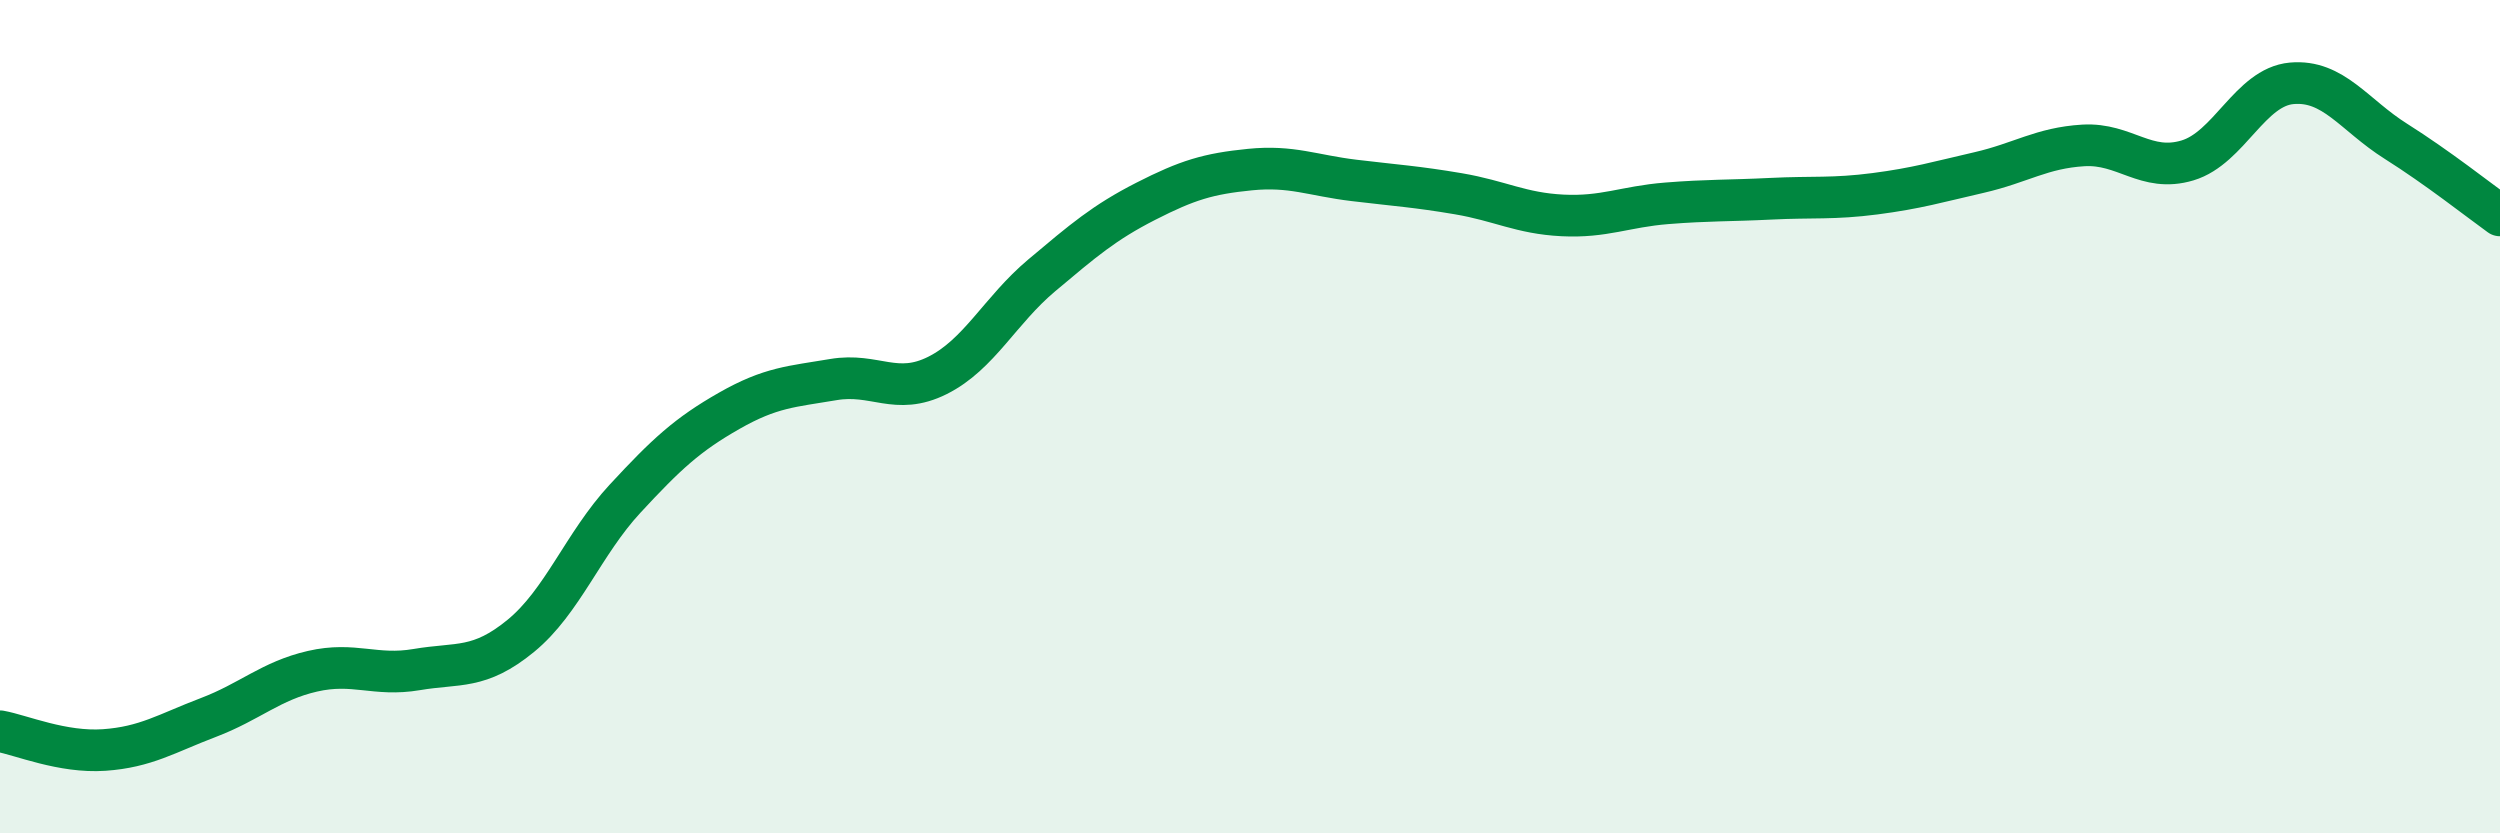
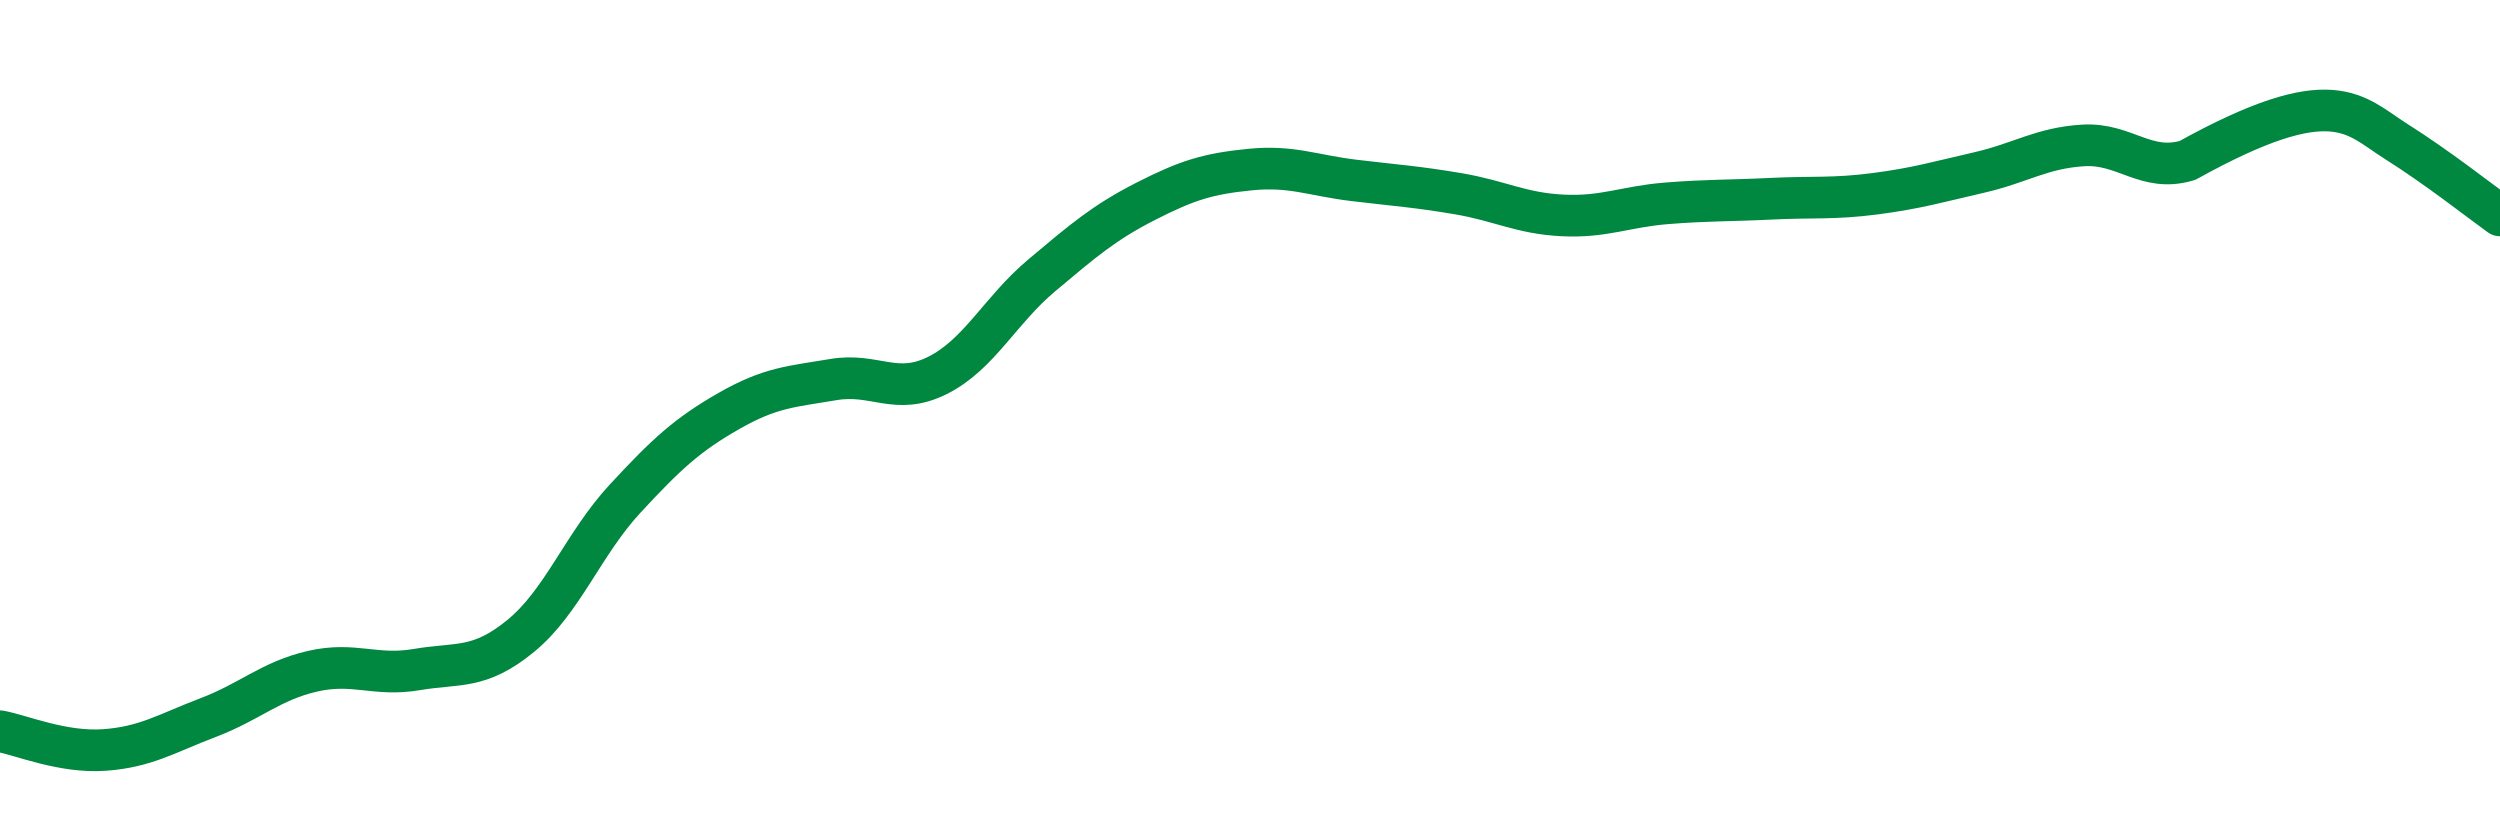
<svg xmlns="http://www.w3.org/2000/svg" width="60" height="20" viewBox="0 0 60 20">
-   <path d="M 0,17.55 C 0.5,17.64 1.5,18.07 2.5,18 C 3.5,17.93 4,17.6 5,17.22 C 6,16.84 6.5,16.34 7.5,16.11 C 8.5,15.88 9,16.24 10,16.07 C 11,15.9 11.5,16.08 12.5,15.26 C 13.5,14.44 14,13.05 15,11.97 C 16,10.89 16.5,10.43 17.5,9.86 C 18.5,9.29 19,9.28 20,9.11 C 21,8.94 21.5,9.51 22.5,9.01 C 23.5,8.51 24,7.45 25,6.61 C 26,5.77 26.5,5.34 27.5,4.83 C 28.5,4.32 29,4.17 30,4.07 C 31,3.97 31.5,4.21 32.5,4.33 C 33.5,4.45 34,4.48 35,4.65 C 36,4.82 36.5,5.12 37.5,5.17 C 38.5,5.22 39,4.96 40,4.88 C 41,4.8 41.5,4.82 42.5,4.77 C 43.5,4.72 44,4.78 45,4.65 C 46,4.52 46.5,4.37 47.5,4.14 C 48.5,3.91 49,3.55 50,3.49 C 51,3.43 51.5,4.15 52.5,3.85 C 53.5,3.55 54,2.09 55,2 C 56,1.91 56.5,2.76 57.5,3.39 C 58.5,4.02 59.5,4.81 60,5.17L60 20L0 20Z" fill="#008740" opacity="0.1" stroke-linecap="round" stroke-linejoin="round" />
-   <path d="M 0,17.55 C 0.5,17.64 1.5,18.07 2.5,18 C 3.5,17.93 4,17.6 5,17.22 C 6,16.84 6.5,16.34 7.5,16.11 C 8.5,15.88 9,16.24 10,16.07 C 11,15.9 11.5,16.08 12.5,15.26 C 13.5,14.44 14,13.05 15,11.97 C 16,10.89 16.5,10.43 17.5,9.86 C 18.5,9.29 19,9.28 20,9.11 C 21,8.94 21.5,9.51 22.5,9.01 C 23.5,8.51 24,7.45 25,6.61 C 26,5.77 26.5,5.34 27.5,4.83 C 28.5,4.32 29,4.17 30,4.07 C 31,3.97 31.5,4.21 32.5,4.33 C 33.5,4.45 34,4.48 35,4.65 C 36,4.82 36.5,5.12 37.5,5.17 C 38.5,5.22 39,4.96 40,4.88 C 41,4.8 41.5,4.82 42.5,4.77 C 43.5,4.72 44,4.78 45,4.65 C 46,4.52 46.5,4.37 47.5,4.14 C 48.5,3.91 49,3.55 50,3.49 C 51,3.43 51.5,4.15 52.5,3.85 C 53.5,3.55 54,2.09 55,2 C 56,1.91 56.5,2.76 57.5,3.39 C 58.5,4.02 59.5,4.81 60,5.17" stroke="#008740" stroke-width="1" fill="none" stroke-linecap="round" stroke-linejoin="round" />
+   <path d="M 0,17.55 C 0.5,17.64 1.5,18.07 2.5,18 C 3.5,17.93 4,17.6 5,17.22 C 6,16.84 6.5,16.34 7.5,16.11 C 8.5,15.88 9,16.24 10,16.07 C 11,15.9 11.5,16.08 12.5,15.26 C 13.5,14.44 14,13.05 15,11.97 C 16,10.89 16.5,10.43 17.5,9.86 C 18.5,9.29 19,9.28 20,9.11 C 21,8.94 21.5,9.51 22.5,9.01 C 23.5,8.51 24,7.45 25,6.61 C 26,5.77 26.5,5.34 27.5,4.83 C 28.5,4.32 29,4.17 30,4.07 C 31,3.97 31.5,4.21 32.5,4.33 C 33.5,4.45 34,4.48 35,4.65 C 36,4.82 36.5,5.12 37.5,5.17 C 38.5,5.22 39,4.96 40,4.88 C 41,4.8 41.5,4.82 42.5,4.77 C 43.5,4.72 44,4.78 45,4.65 C 46,4.52 46.5,4.37 47.5,4.14 C 48.5,3.91 49,3.55 50,3.49 C 51,3.43 51.5,4.15 52.5,3.85 C 56,1.91 56.5,2.76 57.5,3.39 C 58.5,4.02 59.5,4.81 60,5.17" stroke="#008740" stroke-width="1" fill="none" stroke-linecap="round" stroke-linejoin="round" />
</svg>